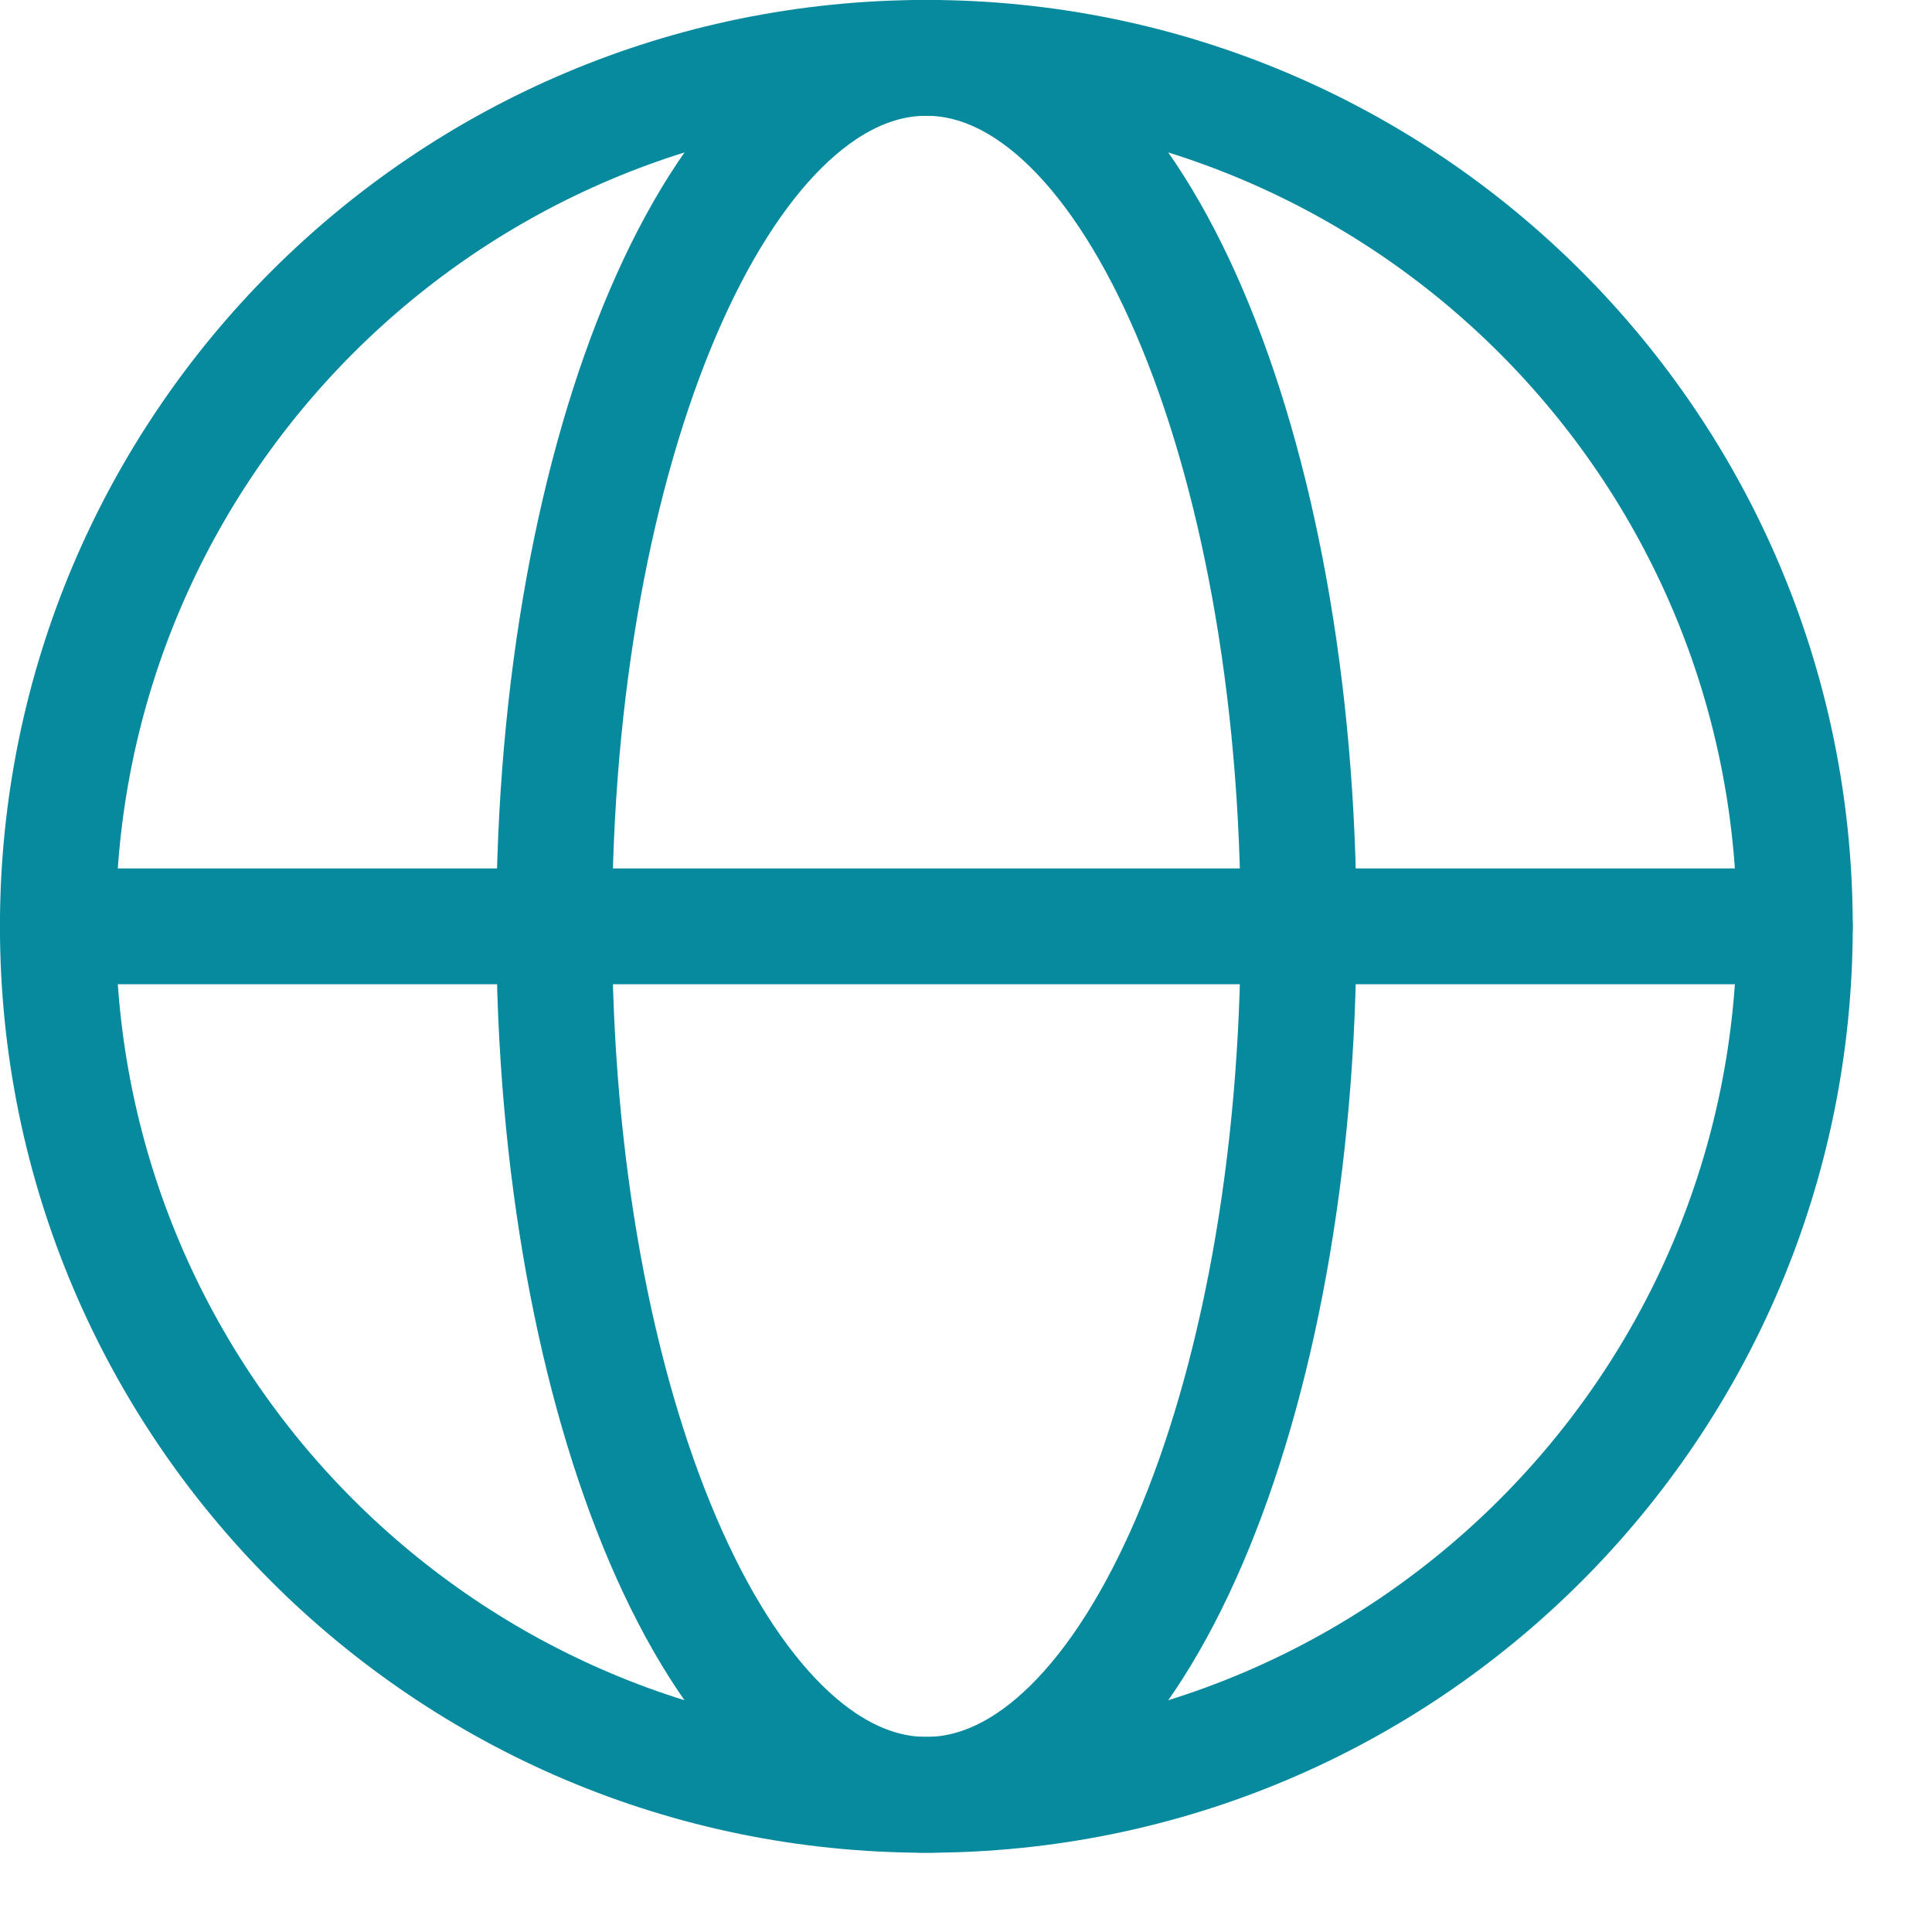
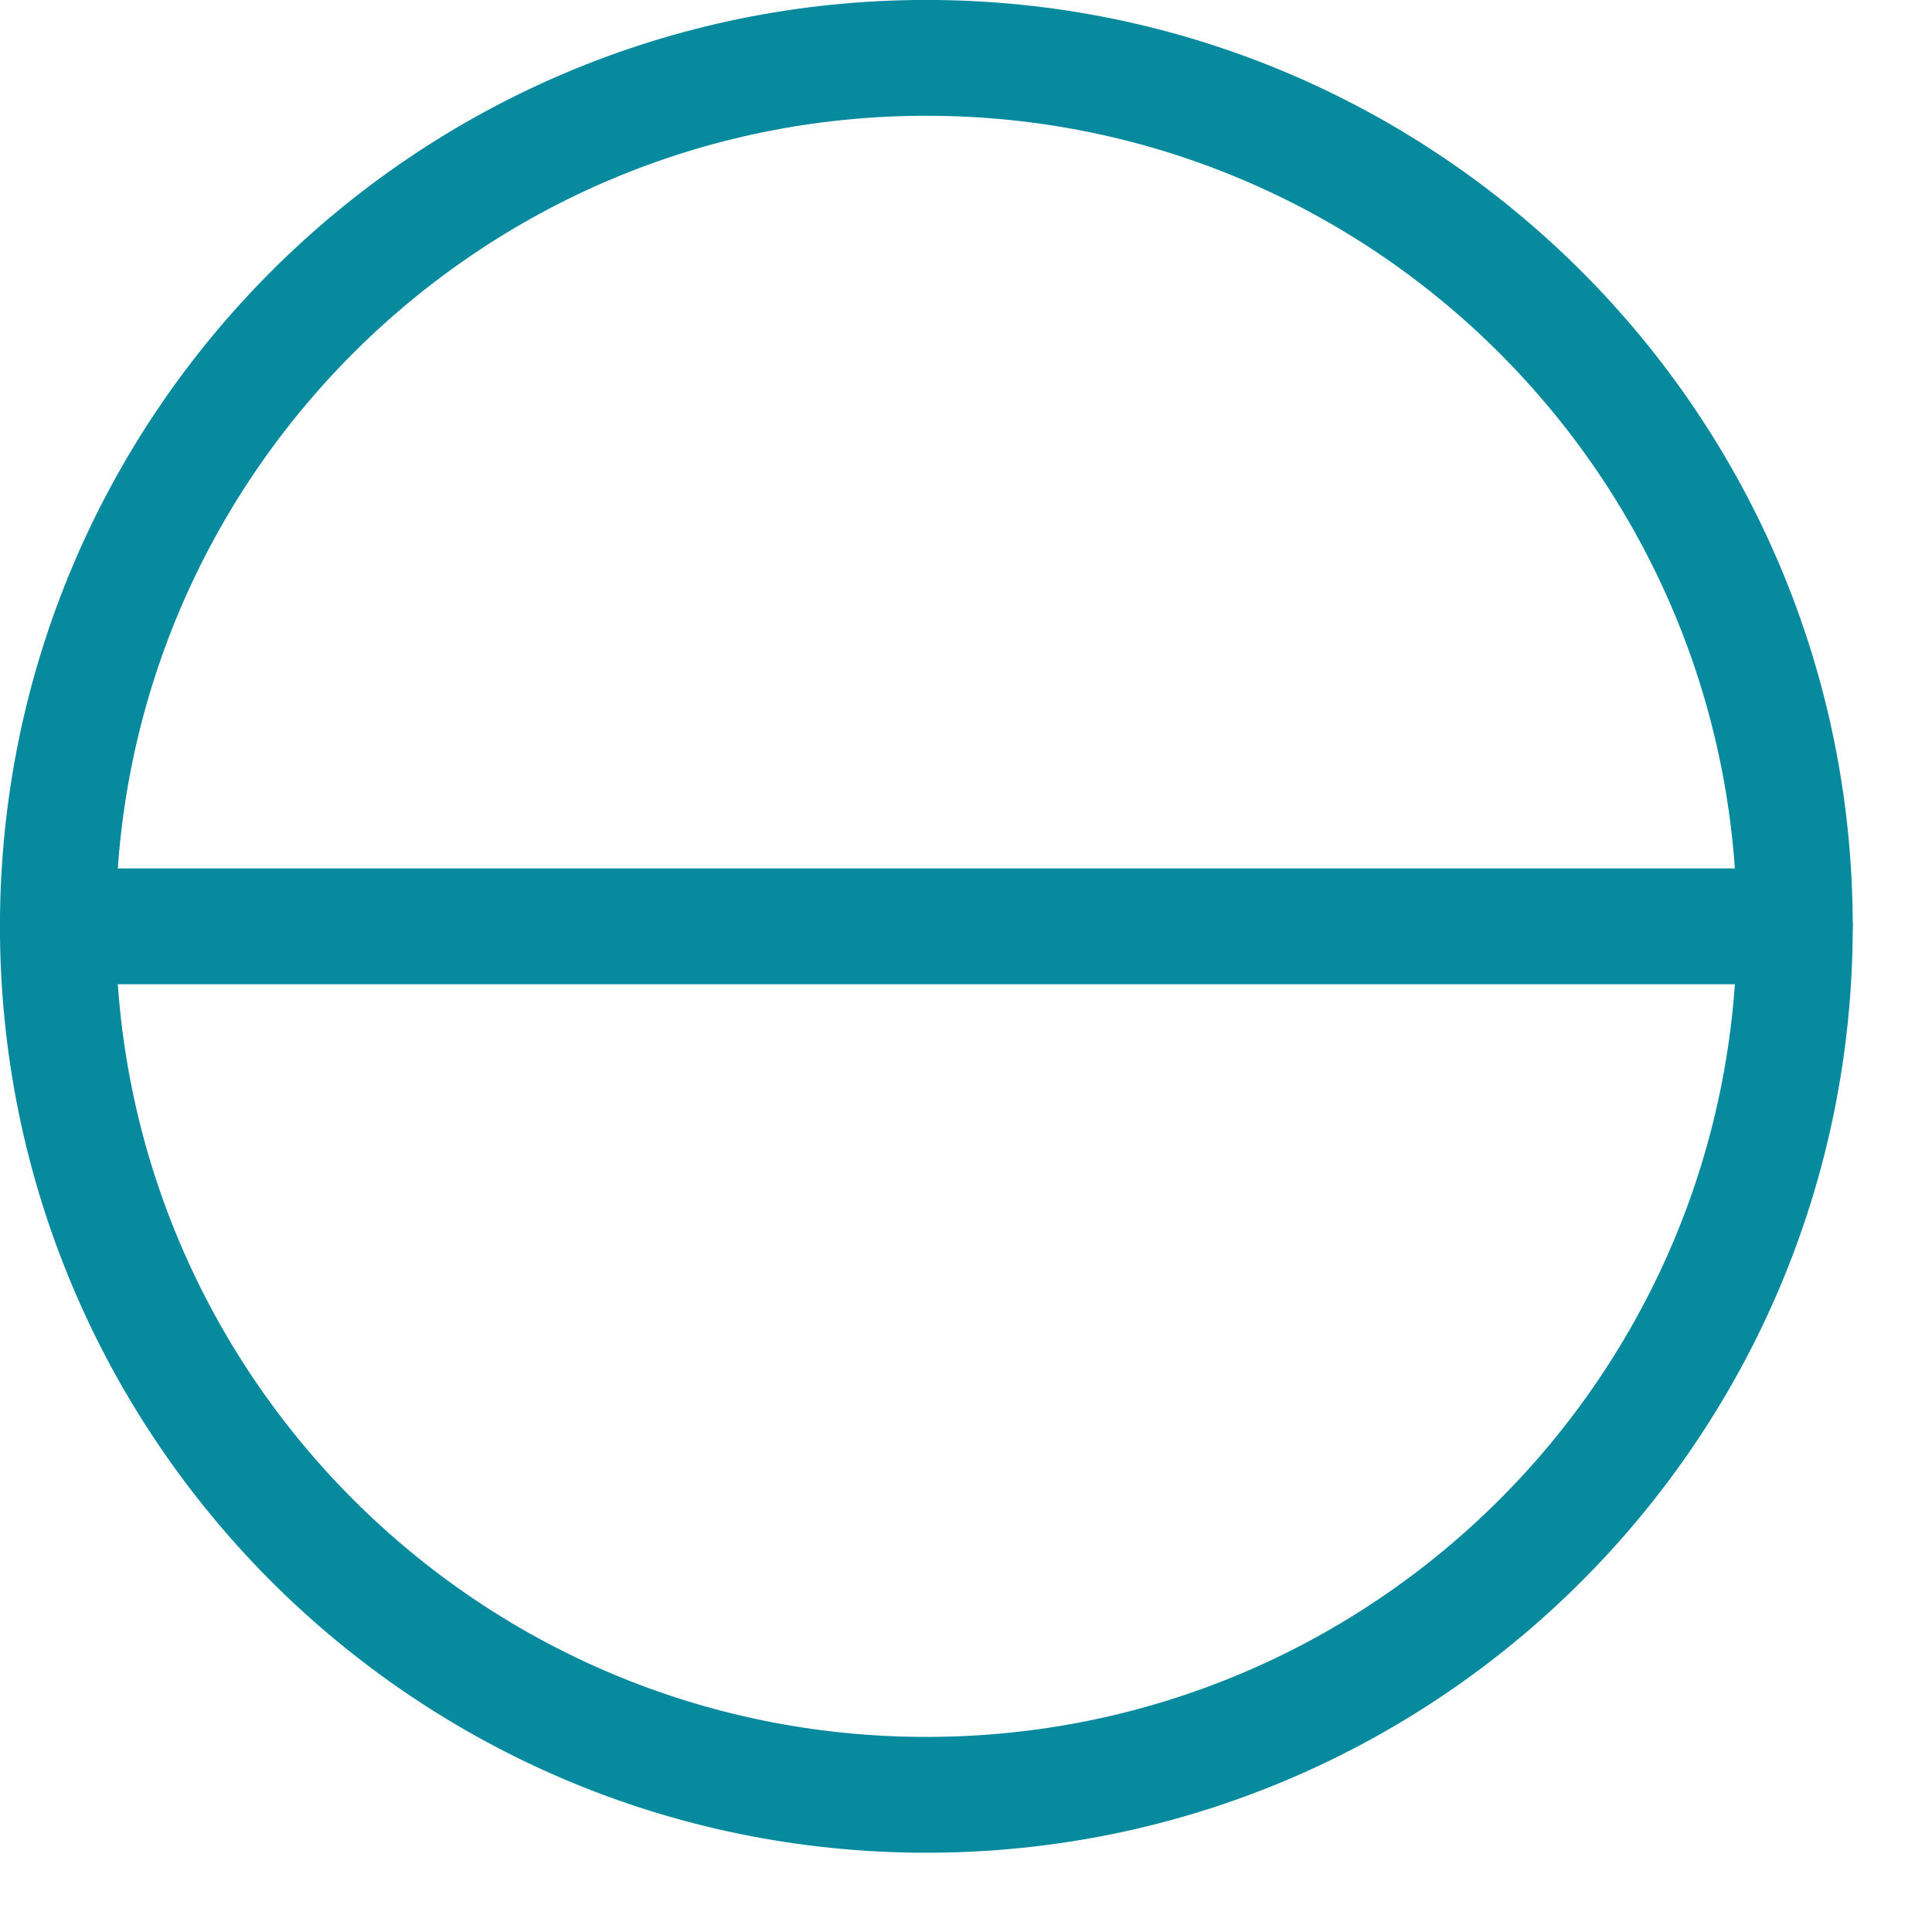
<svg xmlns="http://www.w3.org/2000/svg" width="19" height="19" viewBox="0 0 19 19" fill="none">
  <g id="globe 1" clip-path="url(#clip0_5625_74591)">
    <g id="Group">
-       <path id="Vector" d="M9.11 17.651C11.132 17.651 12.771 13.828 12.771 9.11C12.771 4.393 11.132 0.569 9.11 0.569C7.089 0.569 5.45 4.393 5.45 9.11C5.45 13.828 7.089 17.651 9.11 17.651Z" stroke="#07899E" stroke-width="1.139" stroke-linecap="round" stroke-linejoin="round" />
      <path id="Vector_2" d="M0.569 9.11H17.651" stroke="#07899E" stroke-width="1.139" stroke-linecap="round" stroke-linejoin="round" />
      <path id="Vector_3" d="M9.11 17.651C13.828 17.651 17.651 13.828 17.651 9.11C17.651 4.393 13.828 0.569 9.11 0.569C4.393 0.569 0.569 4.393 0.569 9.11C0.569 13.828 4.393 17.651 9.11 17.651Z" stroke="#07899E" stroke-width="1.139" stroke-linecap="round" stroke-linejoin="round" />
    </g>
  </g>
  <defs>
    <clipPath id="clip0_5625_74591">
      <rect width="18.221" height="18.221" fill="white" />
    </clipPath>
  </defs>
</svg>